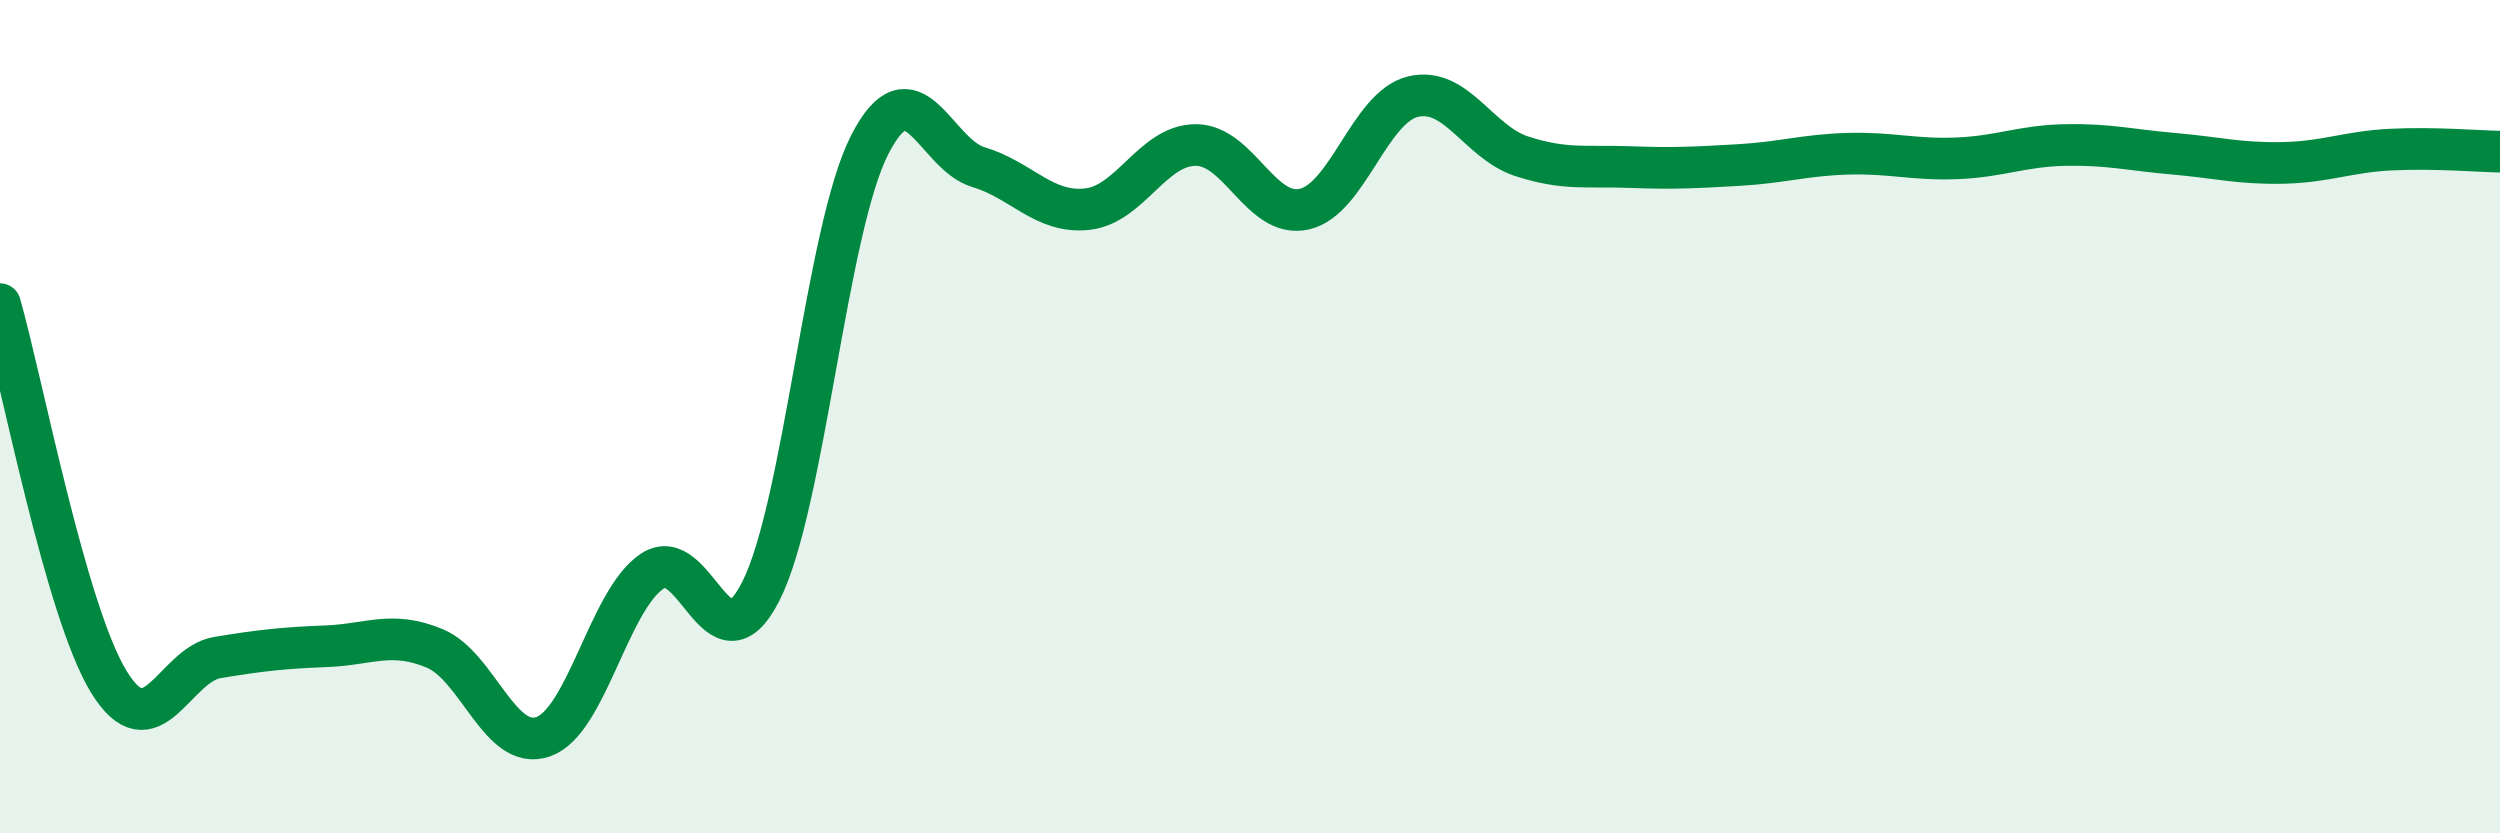
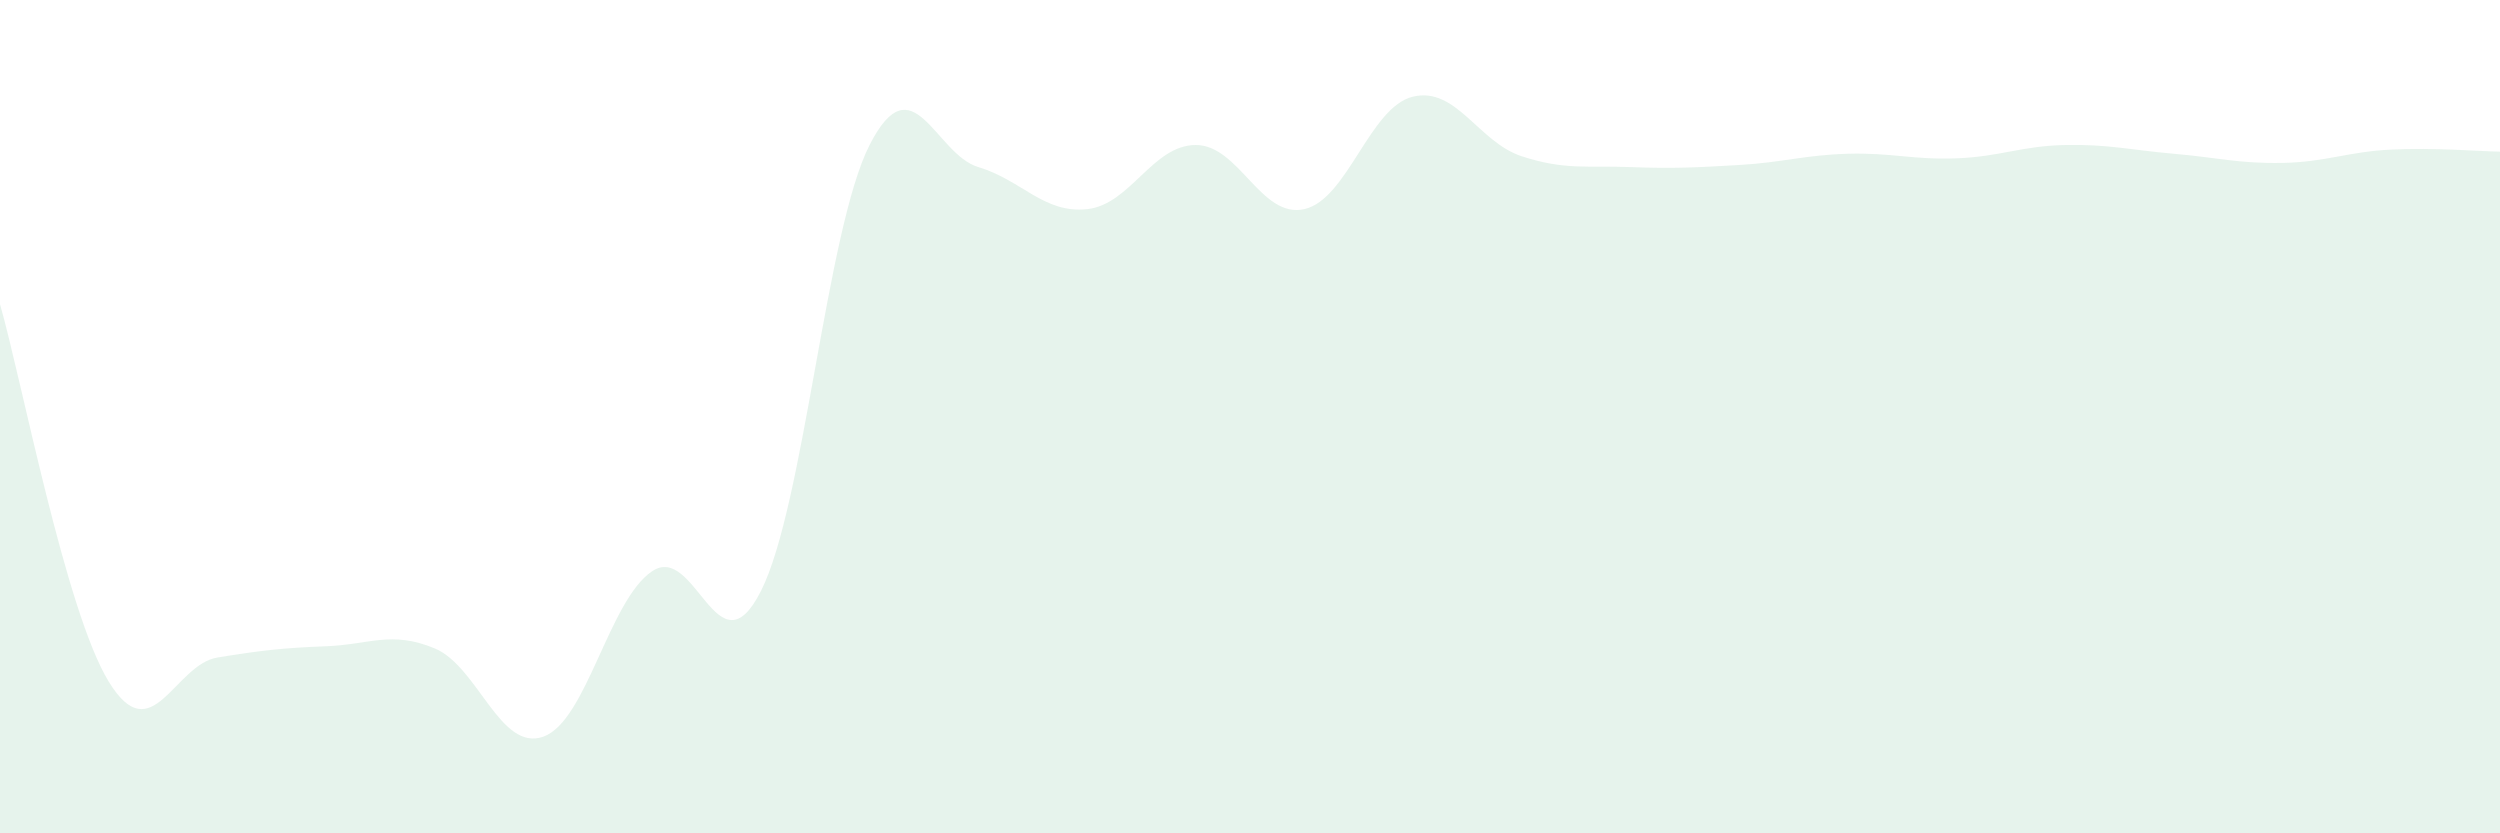
<svg xmlns="http://www.w3.org/2000/svg" width="60" height="20" viewBox="0 0 60 20">
  <path d="M 0,7.3 C 0.52,9.11 1.57,14.66 2.61,16.36 C 3.65,18.06 4.18,15.95 5.22,15.78 C 6.26,15.61 6.79,15.55 7.83,15.51 C 8.87,15.47 9.39,15.13 10.43,15.56 C 11.47,15.99 12,18.05 13.04,17.68 C 14.08,17.31 14.61,14.41 15.65,13.71 C 16.69,13.01 17.22,16.24 18.26,14.19 C 19.3,12.14 19.83,5.52 20.87,3.48 C 21.91,1.44 22.44,3.7 23.48,4.01 C 24.52,4.32 25.05,5.13 26.09,5.02 C 27.13,4.91 27.66,3.48 28.7,3.48 C 29.74,3.48 30.26,5.25 31.3,5.02 C 32.34,4.79 32.87,2.57 33.91,2.32 C 34.95,2.07 35.48,3.41 36.52,3.75 C 37.56,4.09 38.09,3.97 39.13,4.01 C 40.17,4.05 40.7,4.02 41.74,3.96 C 42.78,3.9 43.31,3.72 44.35,3.69 C 45.39,3.66 45.92,3.84 46.96,3.8 C 48,3.76 48.53,3.5 49.57,3.48 C 50.61,3.46 51.13,3.6 52.17,3.69 C 53.21,3.78 53.74,3.93 54.78,3.91 C 55.82,3.89 56.35,3.64 57.39,3.59 C 58.43,3.54 59.48,3.63 60,3.64L60 20L0 20Z" fill="#008740" opacity="0.1" stroke-linecap="round" stroke-linejoin="round" />
-   <path d="M 0,7.3 C 0.52,9.11 1.57,14.66 2.61,16.36 C 3.65,18.06 4.18,15.95 5.22,15.78 C 6.26,15.61 6.79,15.55 7.83,15.51 C 8.87,15.47 9.39,15.13 10.43,15.56 C 11.47,15.99 12,18.05 13.04,17.68 C 14.08,17.31 14.61,14.41 15.65,13.71 C 16.69,13.01 17.22,16.24 18.26,14.19 C 19.3,12.14 19.83,5.52 20.87,3.48 C 21.91,1.44 22.44,3.7 23.48,4.01 C 24.52,4.32 25.05,5.13 26.09,5.02 C 27.13,4.91 27.66,3.48 28.7,3.48 C 29.74,3.48 30.26,5.25 31.3,5.02 C 32.34,4.79 32.87,2.57 33.91,2.32 C 34.95,2.07 35.48,3.41 36.52,3.75 C 37.56,4.09 38.09,3.97 39.13,4.01 C 40.17,4.05 40.7,4.02 41.74,3.96 C 42.78,3.9 43.31,3.72 44.35,3.69 C 45.39,3.66 45.92,3.84 46.96,3.8 C 48,3.76 48.53,3.5 49.57,3.48 C 50.61,3.46 51.13,3.6 52.17,3.69 C 53.21,3.78 53.74,3.93 54.78,3.91 C 55.82,3.89 56.35,3.64 57.39,3.59 C 58.43,3.54 59.48,3.63 60,3.64" stroke="#008740" stroke-width="1" fill="none" stroke-linecap="round" stroke-linejoin="round" />
</svg>